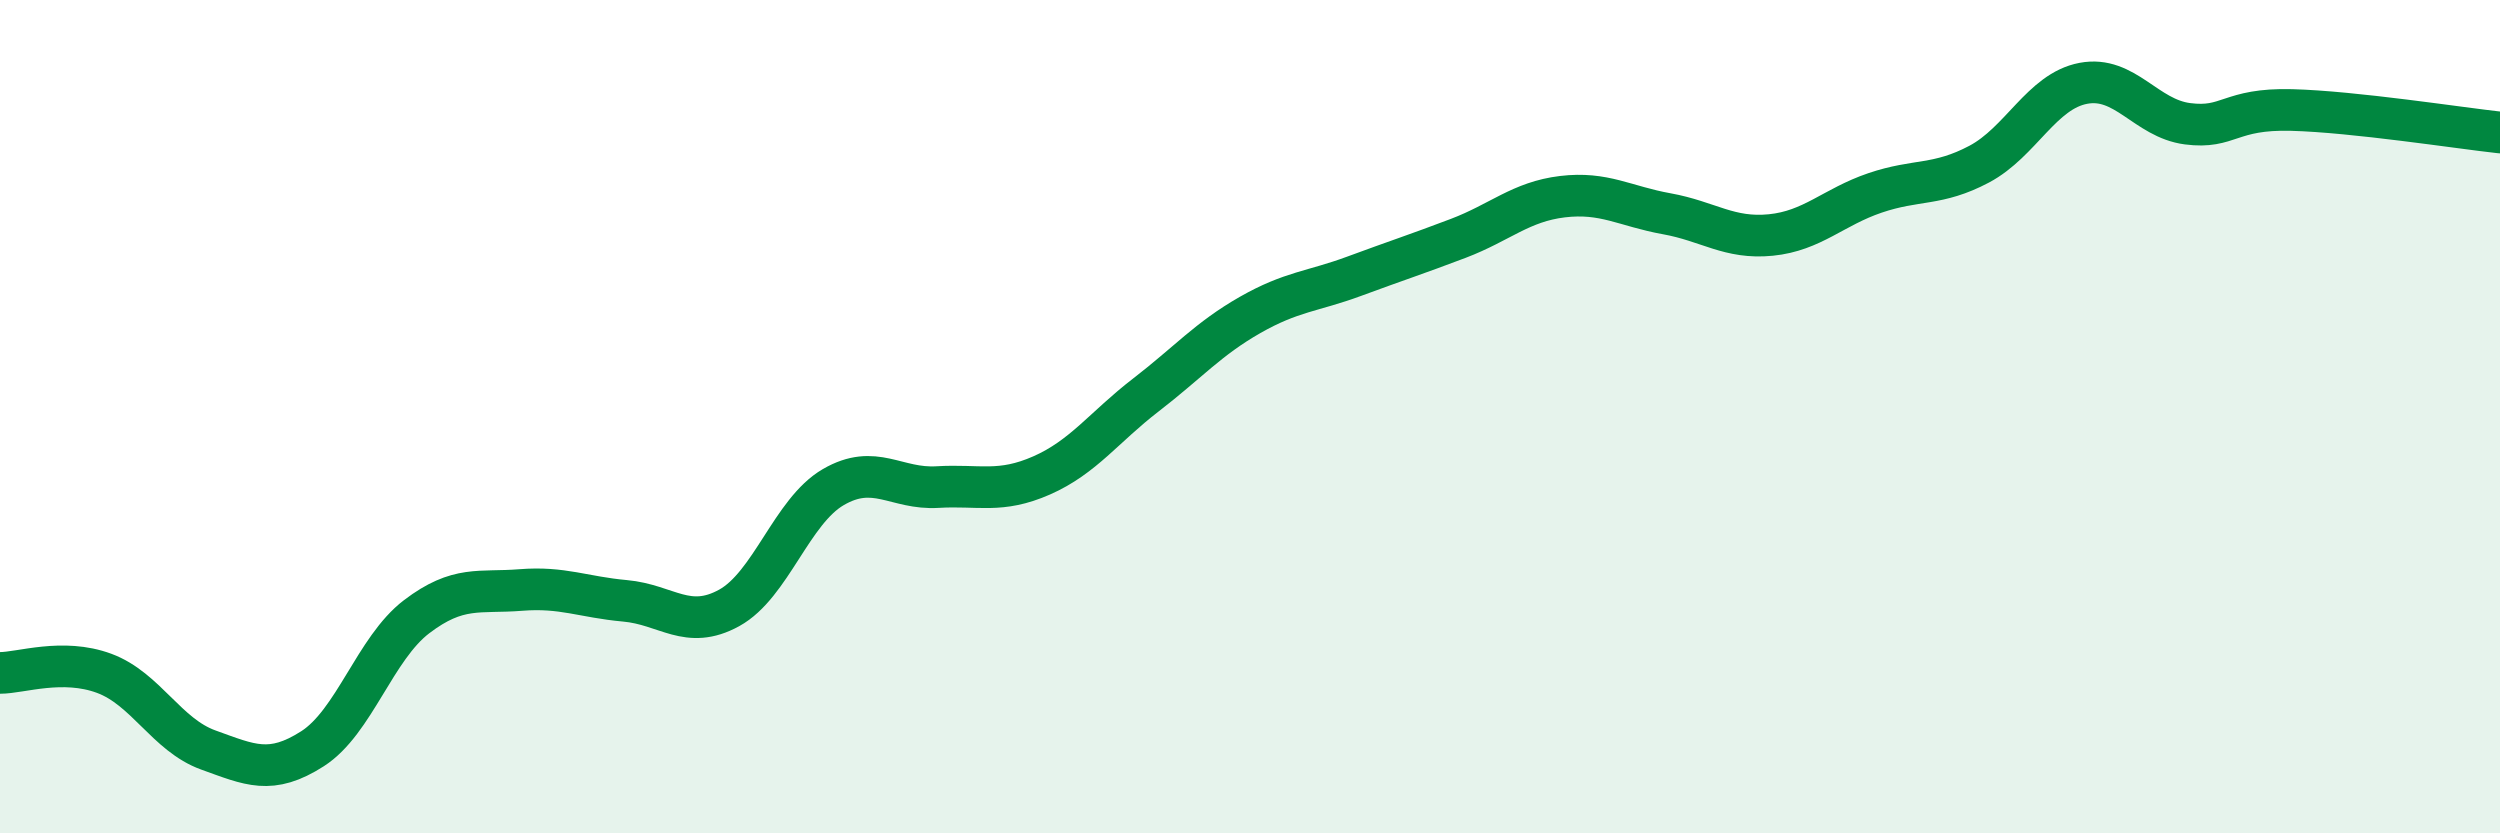
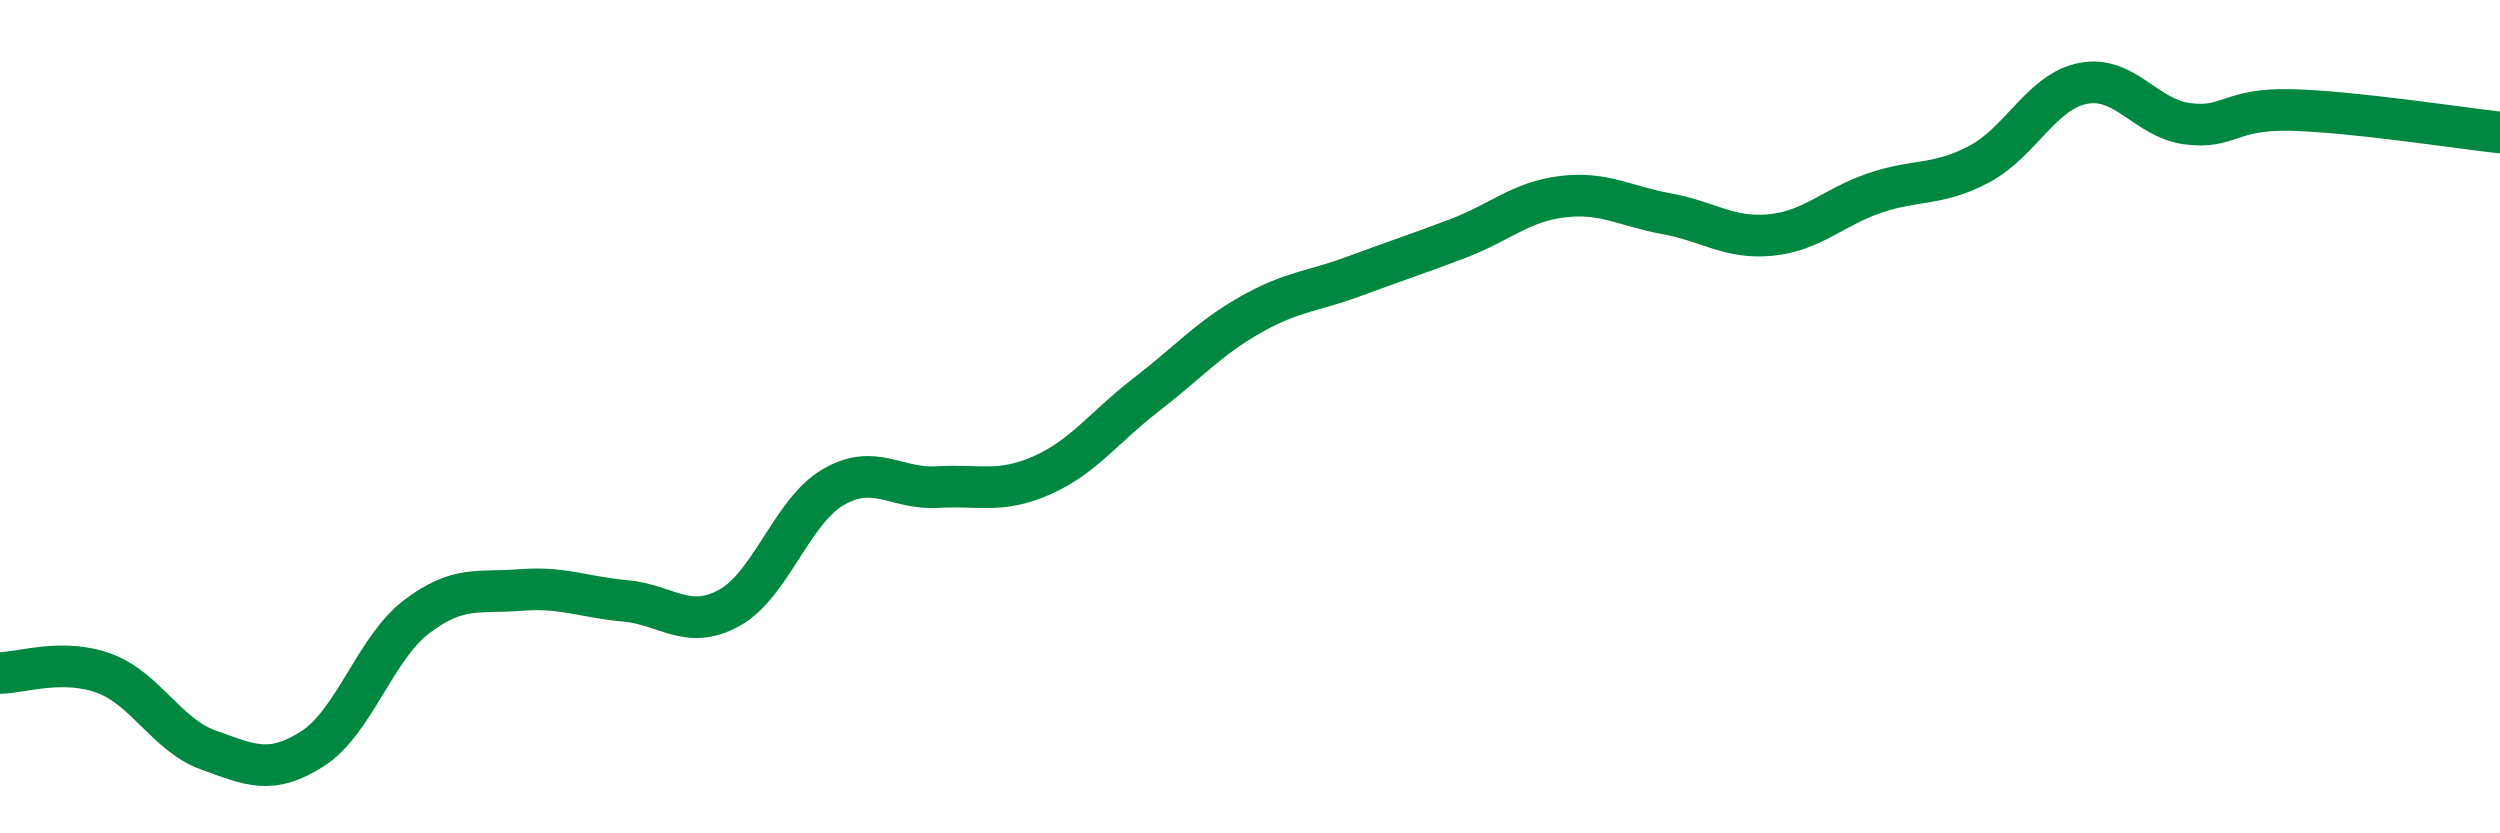
<svg xmlns="http://www.w3.org/2000/svg" width="60" height="20" viewBox="0 0 60 20">
-   <path d="M 0,16.15 C 0.5,16.15 1.5,15.79 2.5,16.16 C 3.5,16.53 4,17.64 5,18 C 6,18.36 6.5,18.61 7.5,17.97 C 8.5,17.33 9,15.56 10,14.8 C 11,14.04 11.5,14.24 12.5,14.16 C 13.5,14.08 14,14.33 15,14.42 C 16,14.51 16.5,15.14 17.5,14.59 C 18.5,14.04 19,12.27 20,11.69 C 21,11.11 21.5,11.75 22.5,11.69 C 23.5,11.63 24,11.85 25,11.41 C 26,10.97 26.5,10.25 27.5,9.48 C 28.5,8.71 29,8.13 30,7.56 C 31,6.99 31.5,7 32.5,6.63 C 33.5,6.26 34,6.1 35,5.72 C 36,5.34 36.5,4.84 37.5,4.72 C 38.5,4.6 39,4.95 40,5.13 C 41,5.31 41.5,5.74 42.5,5.64 C 43.5,5.54 44,4.97 45,4.63 C 46,4.29 46.5,4.47 47.5,3.94 C 48.5,3.41 49,2.19 50,2 C 51,1.81 51.5,2.84 52.5,2.97 C 53.5,3.1 53.5,2.6 55,2.64 C 56.5,2.68 59,3.07 60,3.18L60 20L0 20Z" fill="#008740" opacity="0.1" stroke-linecap="round" stroke-linejoin="round" />
  <path d="M 0,16.15 C 0.5,16.15 1.5,15.79 2.5,16.16 C 3.5,16.53 4,17.64 5,18 C 6,18.36 6.5,18.61 7.5,17.97 C 8.5,17.33 9,15.56 10,14.8 C 11,14.04 11.5,14.24 12.5,14.16 C 13.5,14.08 14,14.33 15,14.42 C 16,14.51 16.5,15.14 17.5,14.59 C 18.5,14.04 19,12.27 20,11.69 C 21,11.11 21.5,11.75 22.5,11.69 C 23.5,11.63 24,11.85 25,11.41 C 26,10.97 26.5,10.25 27.5,9.48 C 28.5,8.71 29,8.13 30,7.56 C 31,6.99 31.5,7 32.5,6.63 C 33.5,6.26 34,6.1 35,5.72 C 36,5.34 36.5,4.84 37.5,4.72 C 38.5,4.6 39,4.95 40,5.13 C 41,5.31 41.5,5.74 42.5,5.64 C 43.5,5.54 44,4.97 45,4.63 C 46,4.29 46.5,4.47 47.5,3.94 C 48.5,3.41 49,2.19 50,2 C 51,1.81 51.5,2.84 52.5,2.97 C 53.5,3.1 53.5,2.6 55,2.64 C 56.5,2.68 59,3.07 60,3.18" stroke="#008740" stroke-width="1" fill="none" stroke-linecap="round" stroke-linejoin="round" />
</svg>